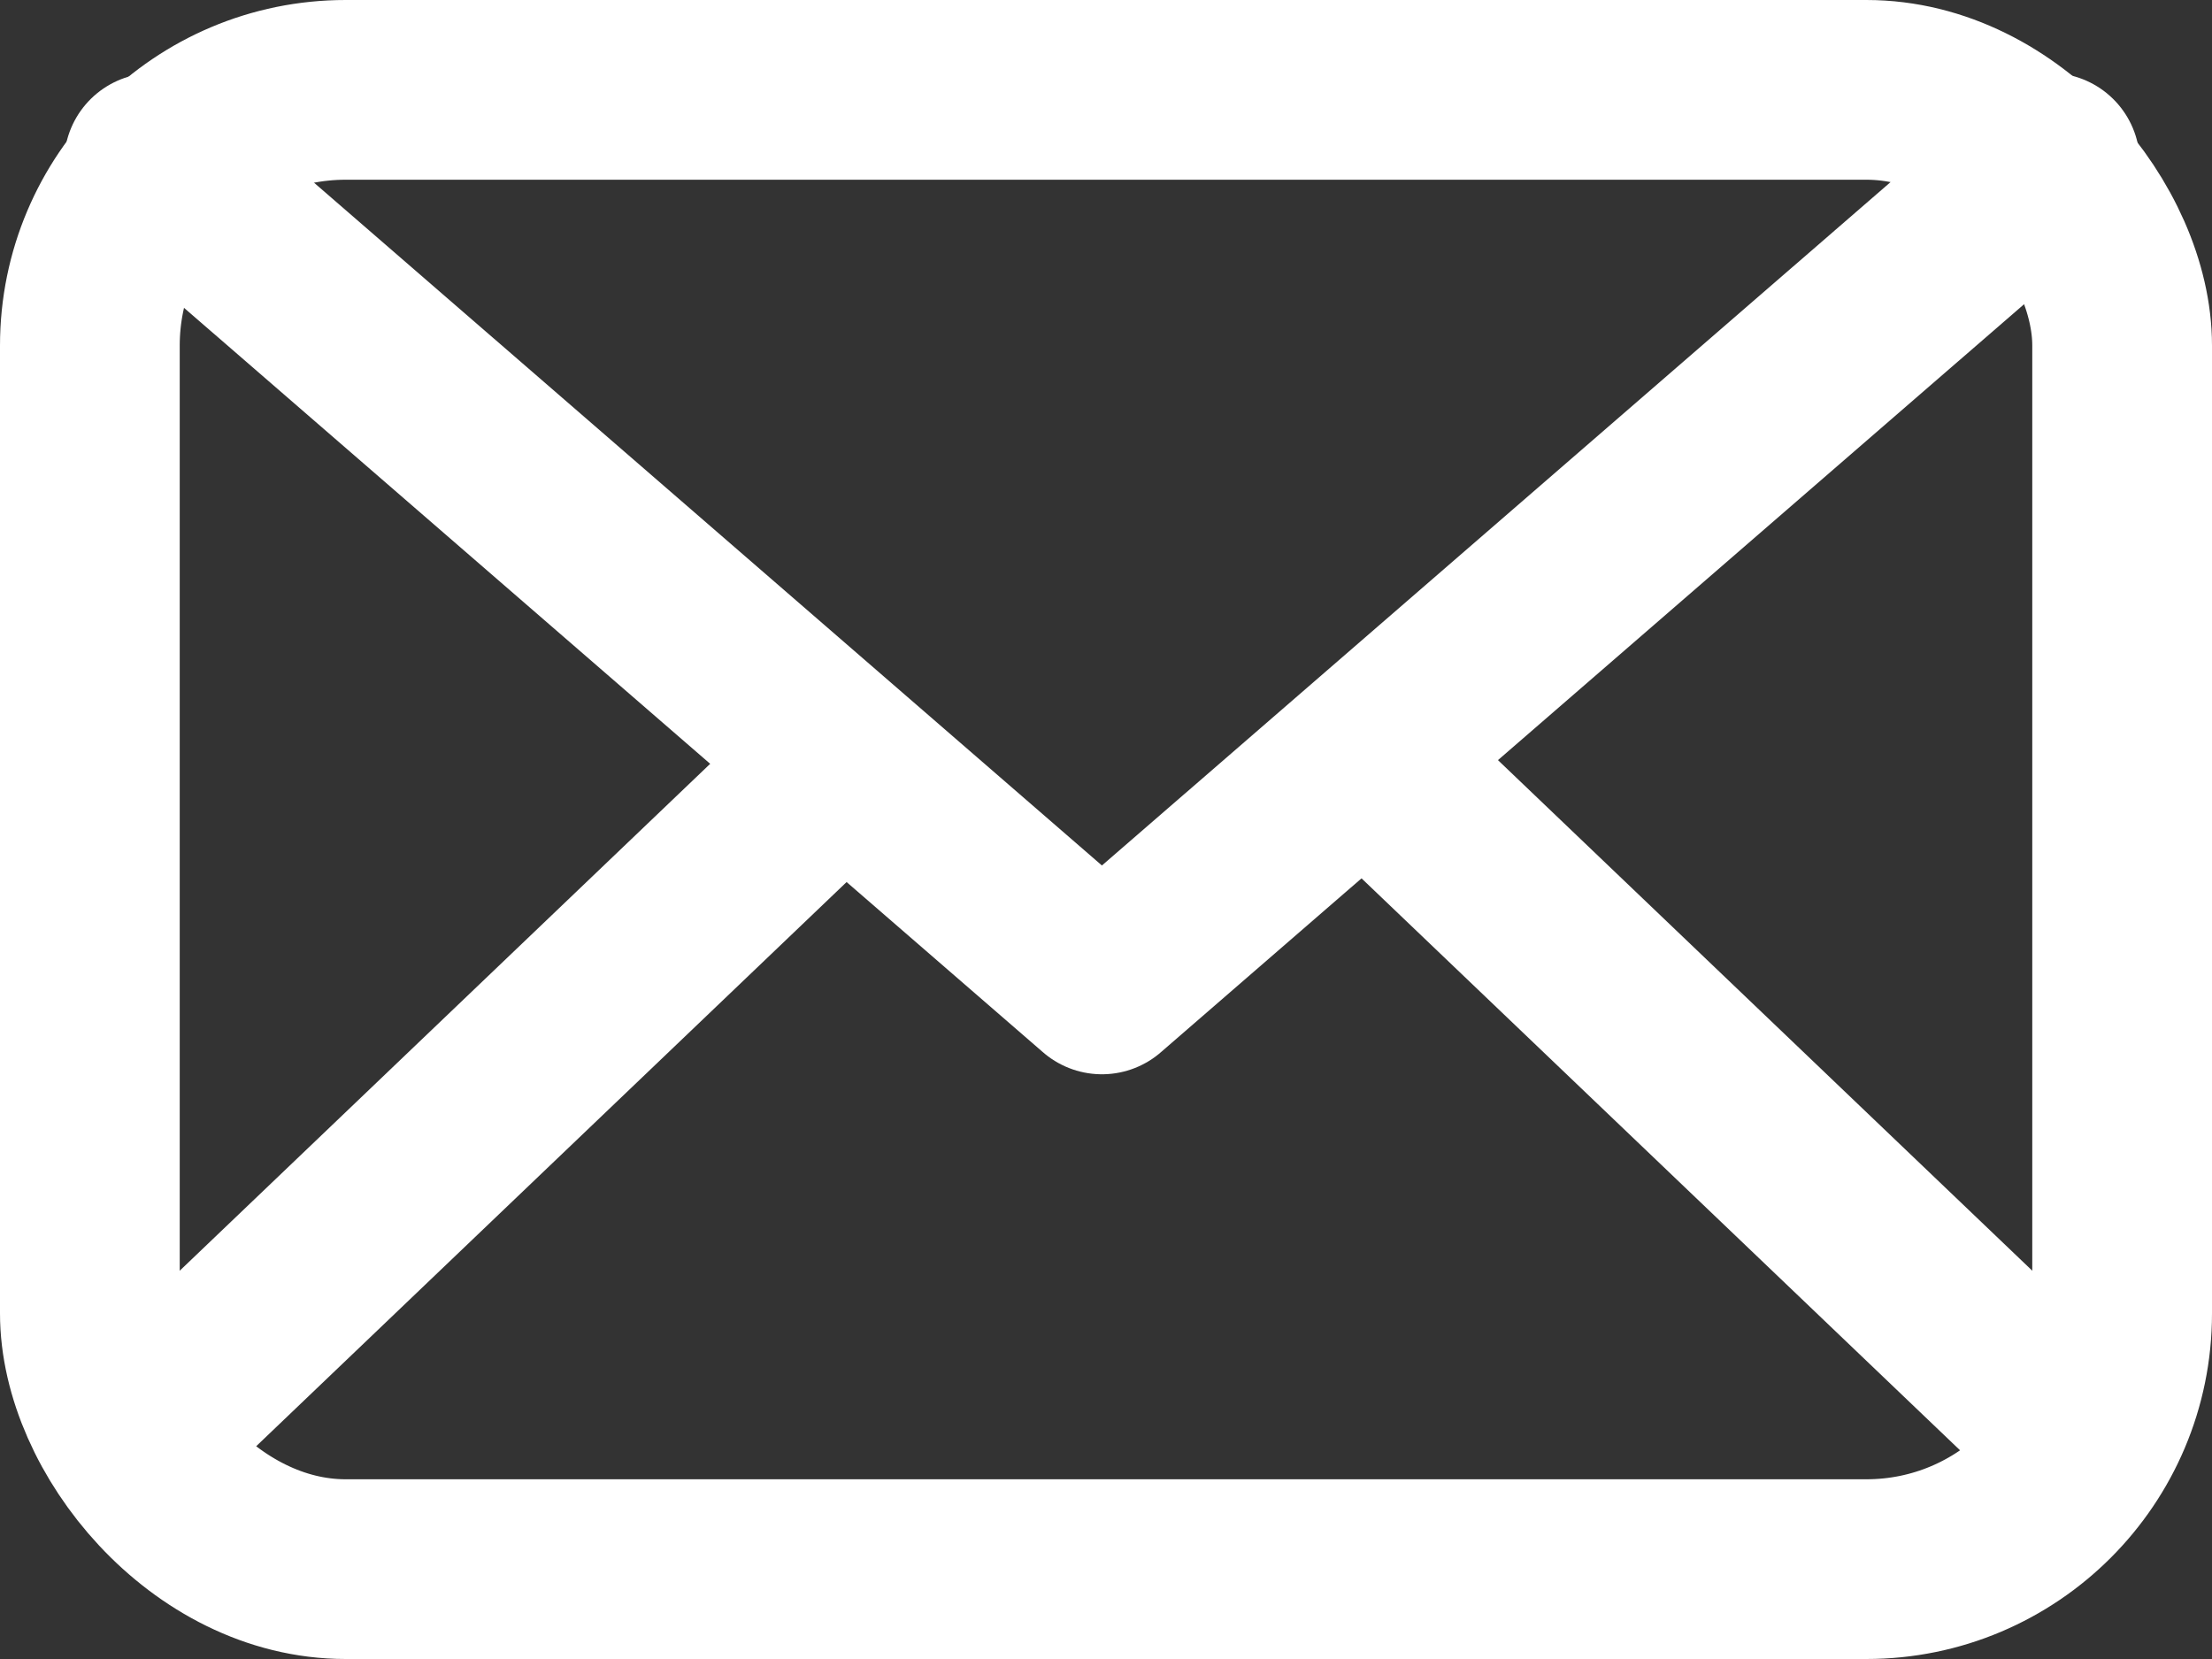
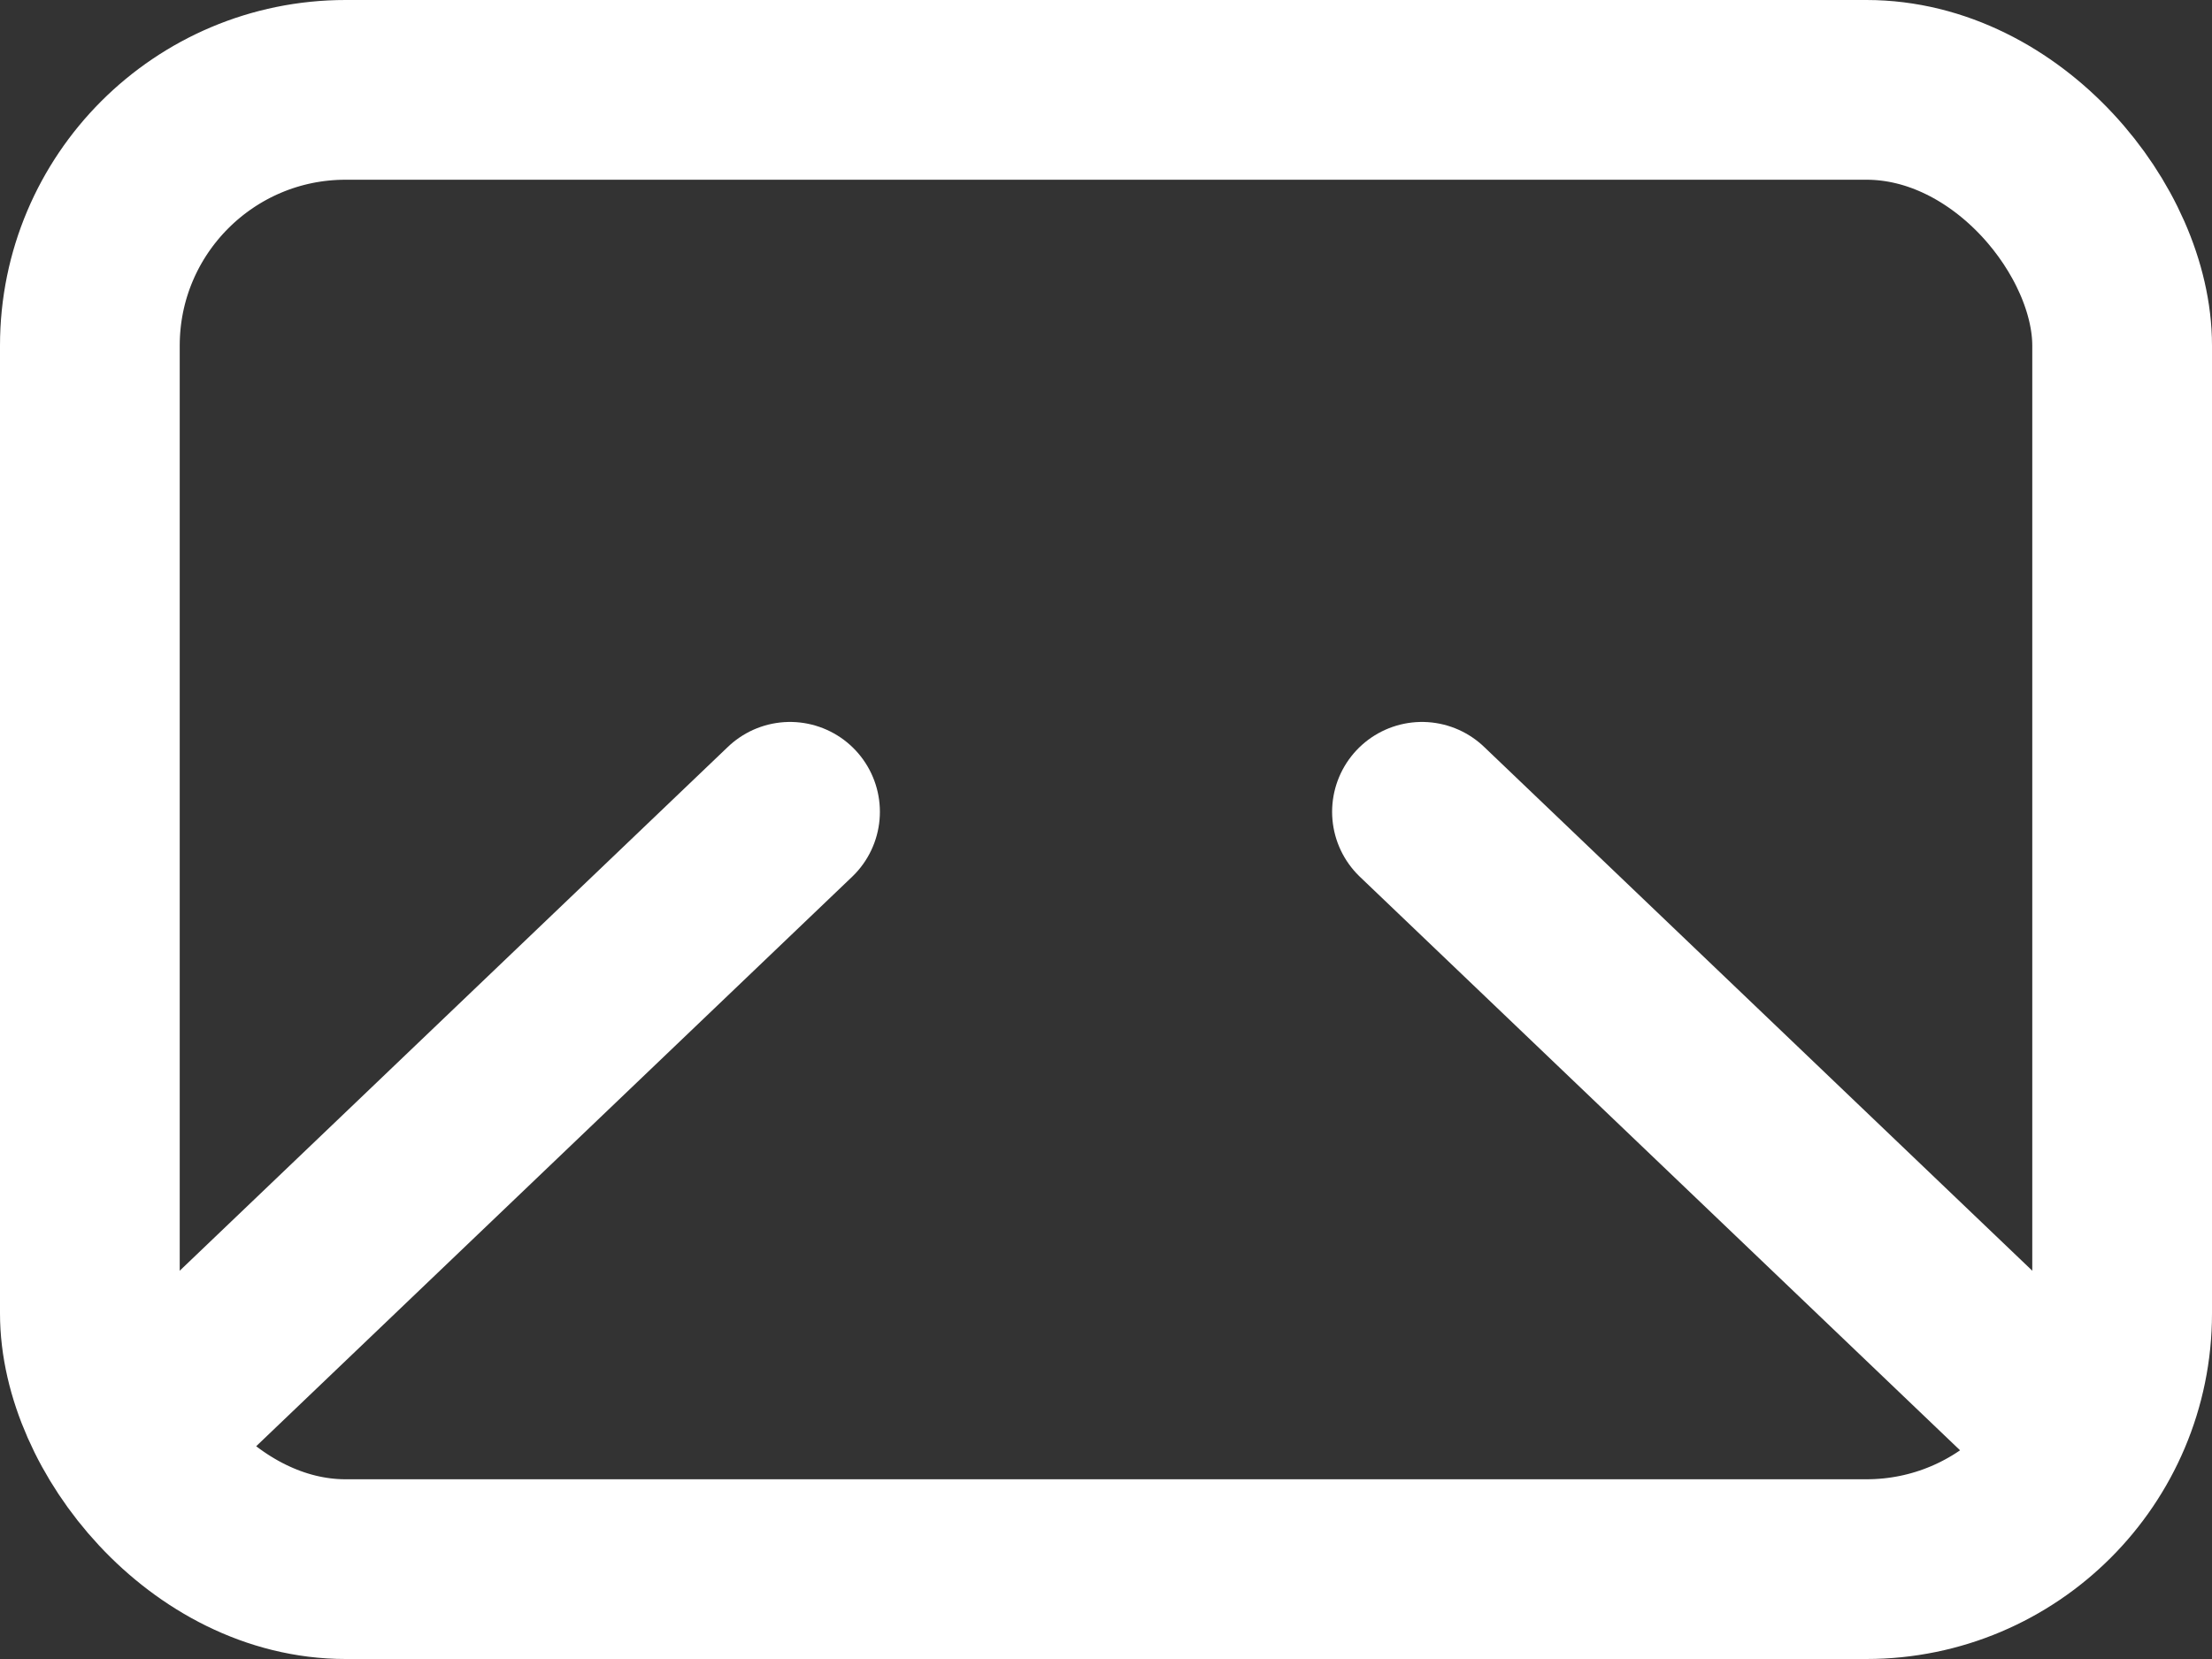
<svg xmlns="http://www.w3.org/2000/svg" viewBox="0 0 32 24">
  <rect x="0" y="0" width="32" height="24" fill="#333333" stroke="none" />
  <g fill="none" stroke="#fff" stroke-linecap="round" stroke-linejoin="round" stroke-width="2.6">
    <path data-name="Line 21" stroke-miterlimit="10" d="m2.286 20.481 9.143-8.737" />
    <path data-name="Line 22" stroke-miterlimit="10" d="m29.714 20.481-9.143-8.737" />
    <g data-name="Rectangle 62" stroke-miterlimit="10">
      <rect width="32" height="24" rx="5" stroke="none" />
      <rect x="1.3" y="1.3" width="29.4" height="21.4" rx="3.7" />
    </g>
-     <path data-name="Path 18" d="m2.227 2.356 13.714 11.885L29.656 2.356" />
  </g>
</svg>